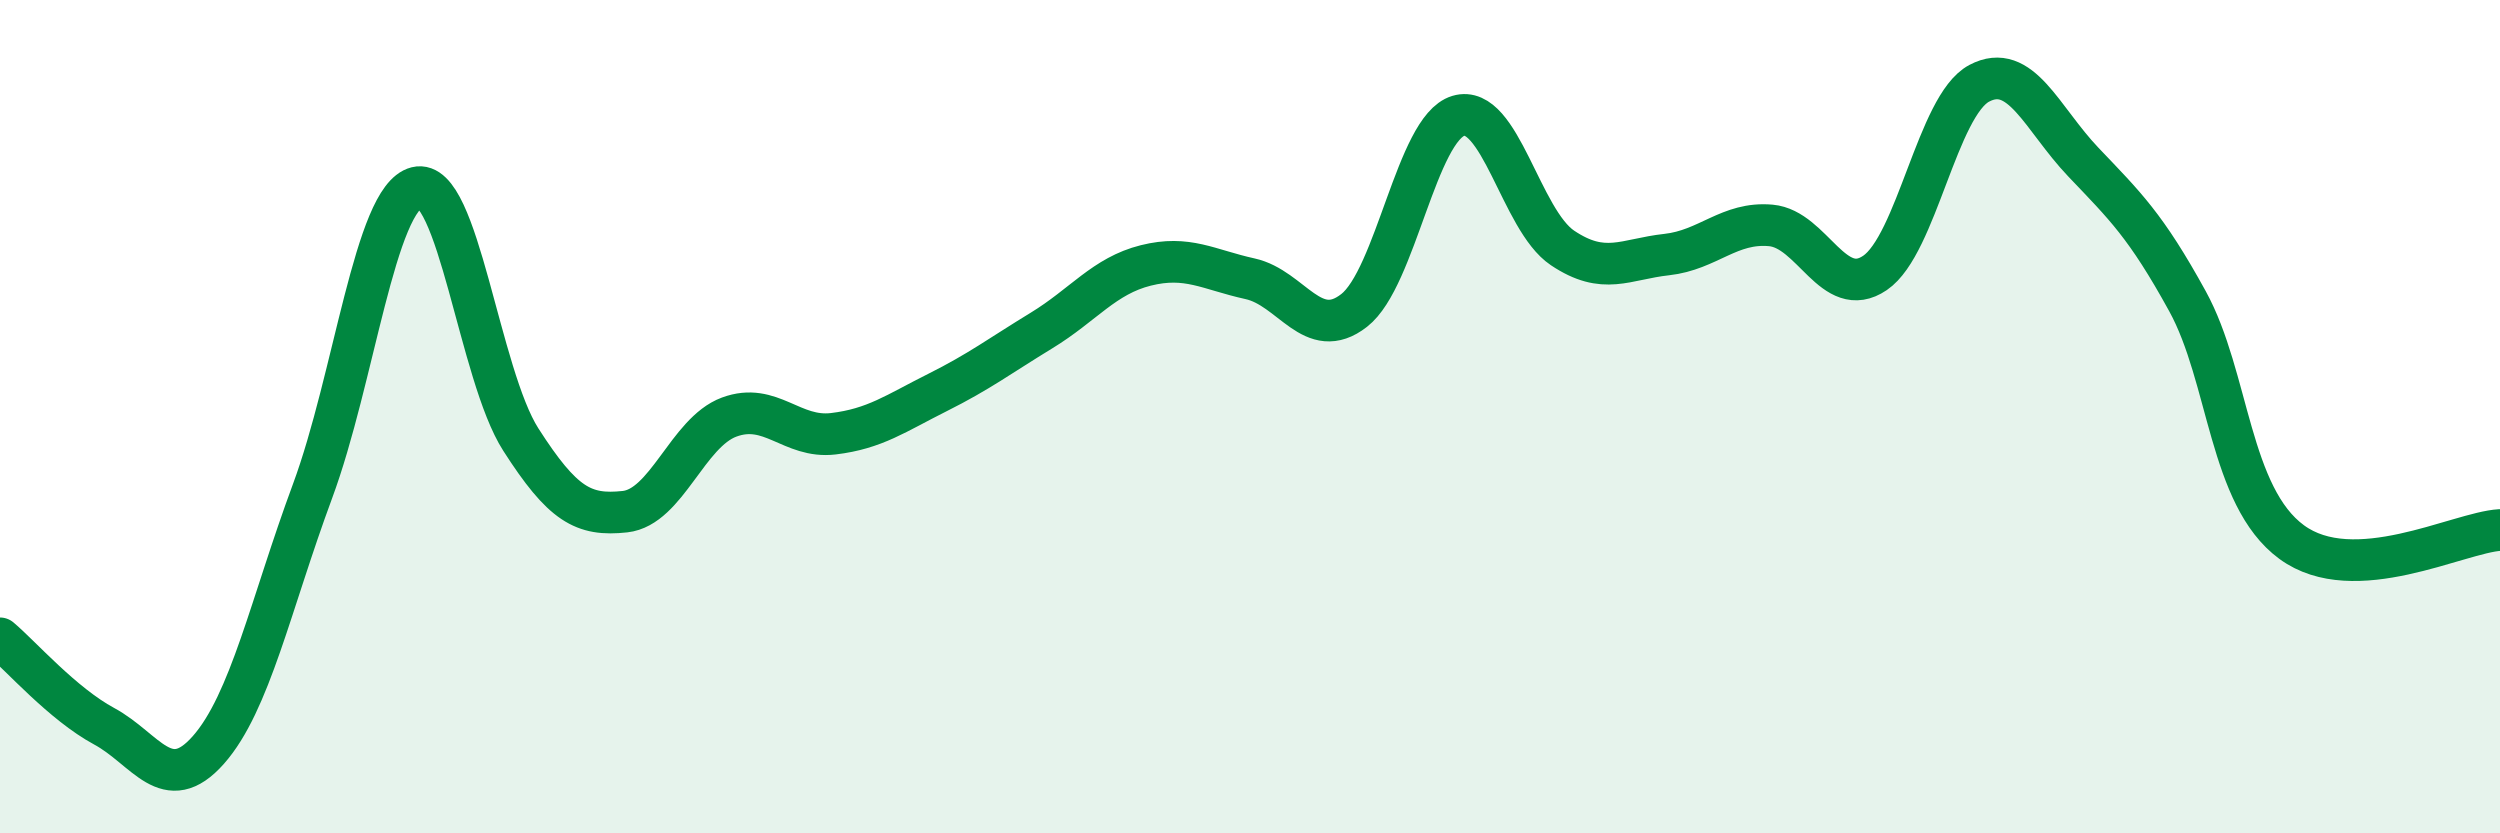
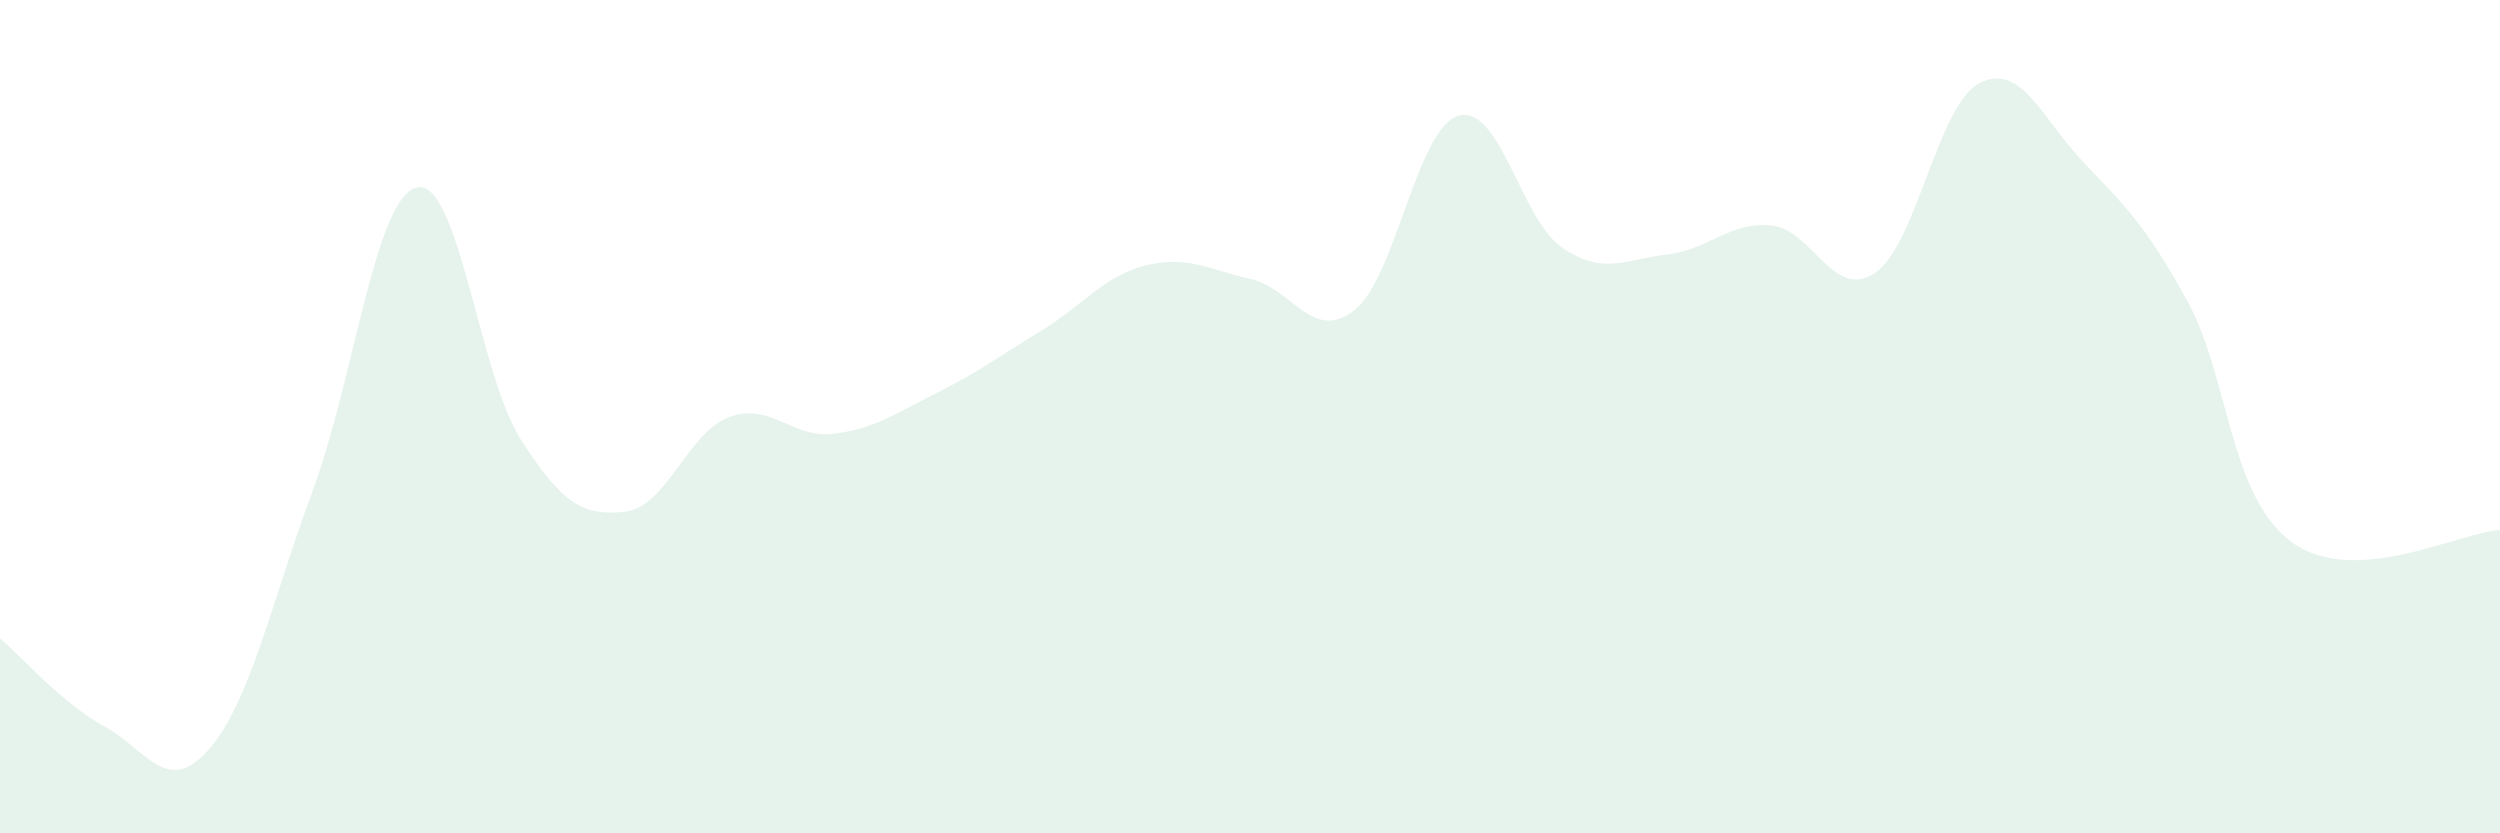
<svg xmlns="http://www.w3.org/2000/svg" width="60" height="20" viewBox="0 0 60 20">
  <path d="M 0,15.32 C 0.5,15.74 1.5,16.89 2.5,17.43 C 3.5,17.97 4,19.13 5,18 C 6,16.87 6.5,14.49 7.5,11.79 C 8.5,9.09 9,4.75 10,4.5 C 11,4.25 11.5,8.99 12.5,10.55 C 13.5,12.11 14,12.39 15,12.28 C 16,12.17 16.5,10.38 17.5,10.01 C 18.5,9.64 19,10.53 20,10.41 C 21,10.29 21.5,9.92 22.5,9.42 C 23.5,8.92 24,8.54 25,7.93 C 26,7.32 26.5,6.62 27.5,6.37 C 28.5,6.12 29,6.47 30,6.69 C 31,6.91 31.5,8.23 32.5,7.45 C 33.5,6.67 34,3.08 35,2.78 C 36,2.48 36.5,5.28 37.5,5.95 C 38.5,6.62 39,6.22 40,6.11 C 41,6 41.5,5.32 42.5,5.41 C 43.5,5.5 44,7.23 45,6.55 C 46,5.87 46.5,2.53 47.5,2 C 48.5,1.47 49,2.84 50,3.89 C 51,4.94 51.5,5.41 52.5,7.23 C 53.5,9.05 53.5,11.91 55,13.01 C 56.5,14.11 59,12.78 60,12.72L60 20L0 20Z" fill="#008740" opacity="0.1" stroke-linecap="round" stroke-linejoin="round" />
-   <path d="M 0,15.32 C 0.5,15.74 1.5,16.89 2.5,17.43 C 3.5,17.97 4,19.13 5,18 C 6,16.87 6.5,14.49 7.5,11.79 C 8.5,9.09 9,4.75 10,4.5 C 11,4.25 11.5,8.99 12.5,10.55 C 13.5,12.11 14,12.39 15,12.28 C 16,12.17 16.5,10.38 17.5,10.01 C 18.5,9.64 19,10.53 20,10.41 C 21,10.29 21.5,9.92 22.5,9.42 C 23.5,8.92 24,8.54 25,7.93 C 26,7.32 26.5,6.62 27.5,6.37 C 28.5,6.12 29,6.47 30,6.69 C 31,6.91 31.5,8.23 32.5,7.45 C 33.5,6.67 34,3.08 35,2.78 C 36,2.48 36.5,5.28 37.5,5.95 C 38.5,6.62 39,6.22 40,6.11 C 41,6 41.5,5.32 42.5,5.41 C 43.5,5.5 44,7.23 45,6.55 C 46,5.87 46.5,2.53 47.5,2 C 48.5,1.47 49,2.84 50,3.89 C 51,4.94 51.5,5.41 52.5,7.23 C 53.5,9.05 53.5,11.91 55,13.01 C 56.5,14.11 59,12.78 60,12.72" stroke="#008740" stroke-width="1" fill="none" stroke-linecap="round" stroke-linejoin="round" />
</svg>